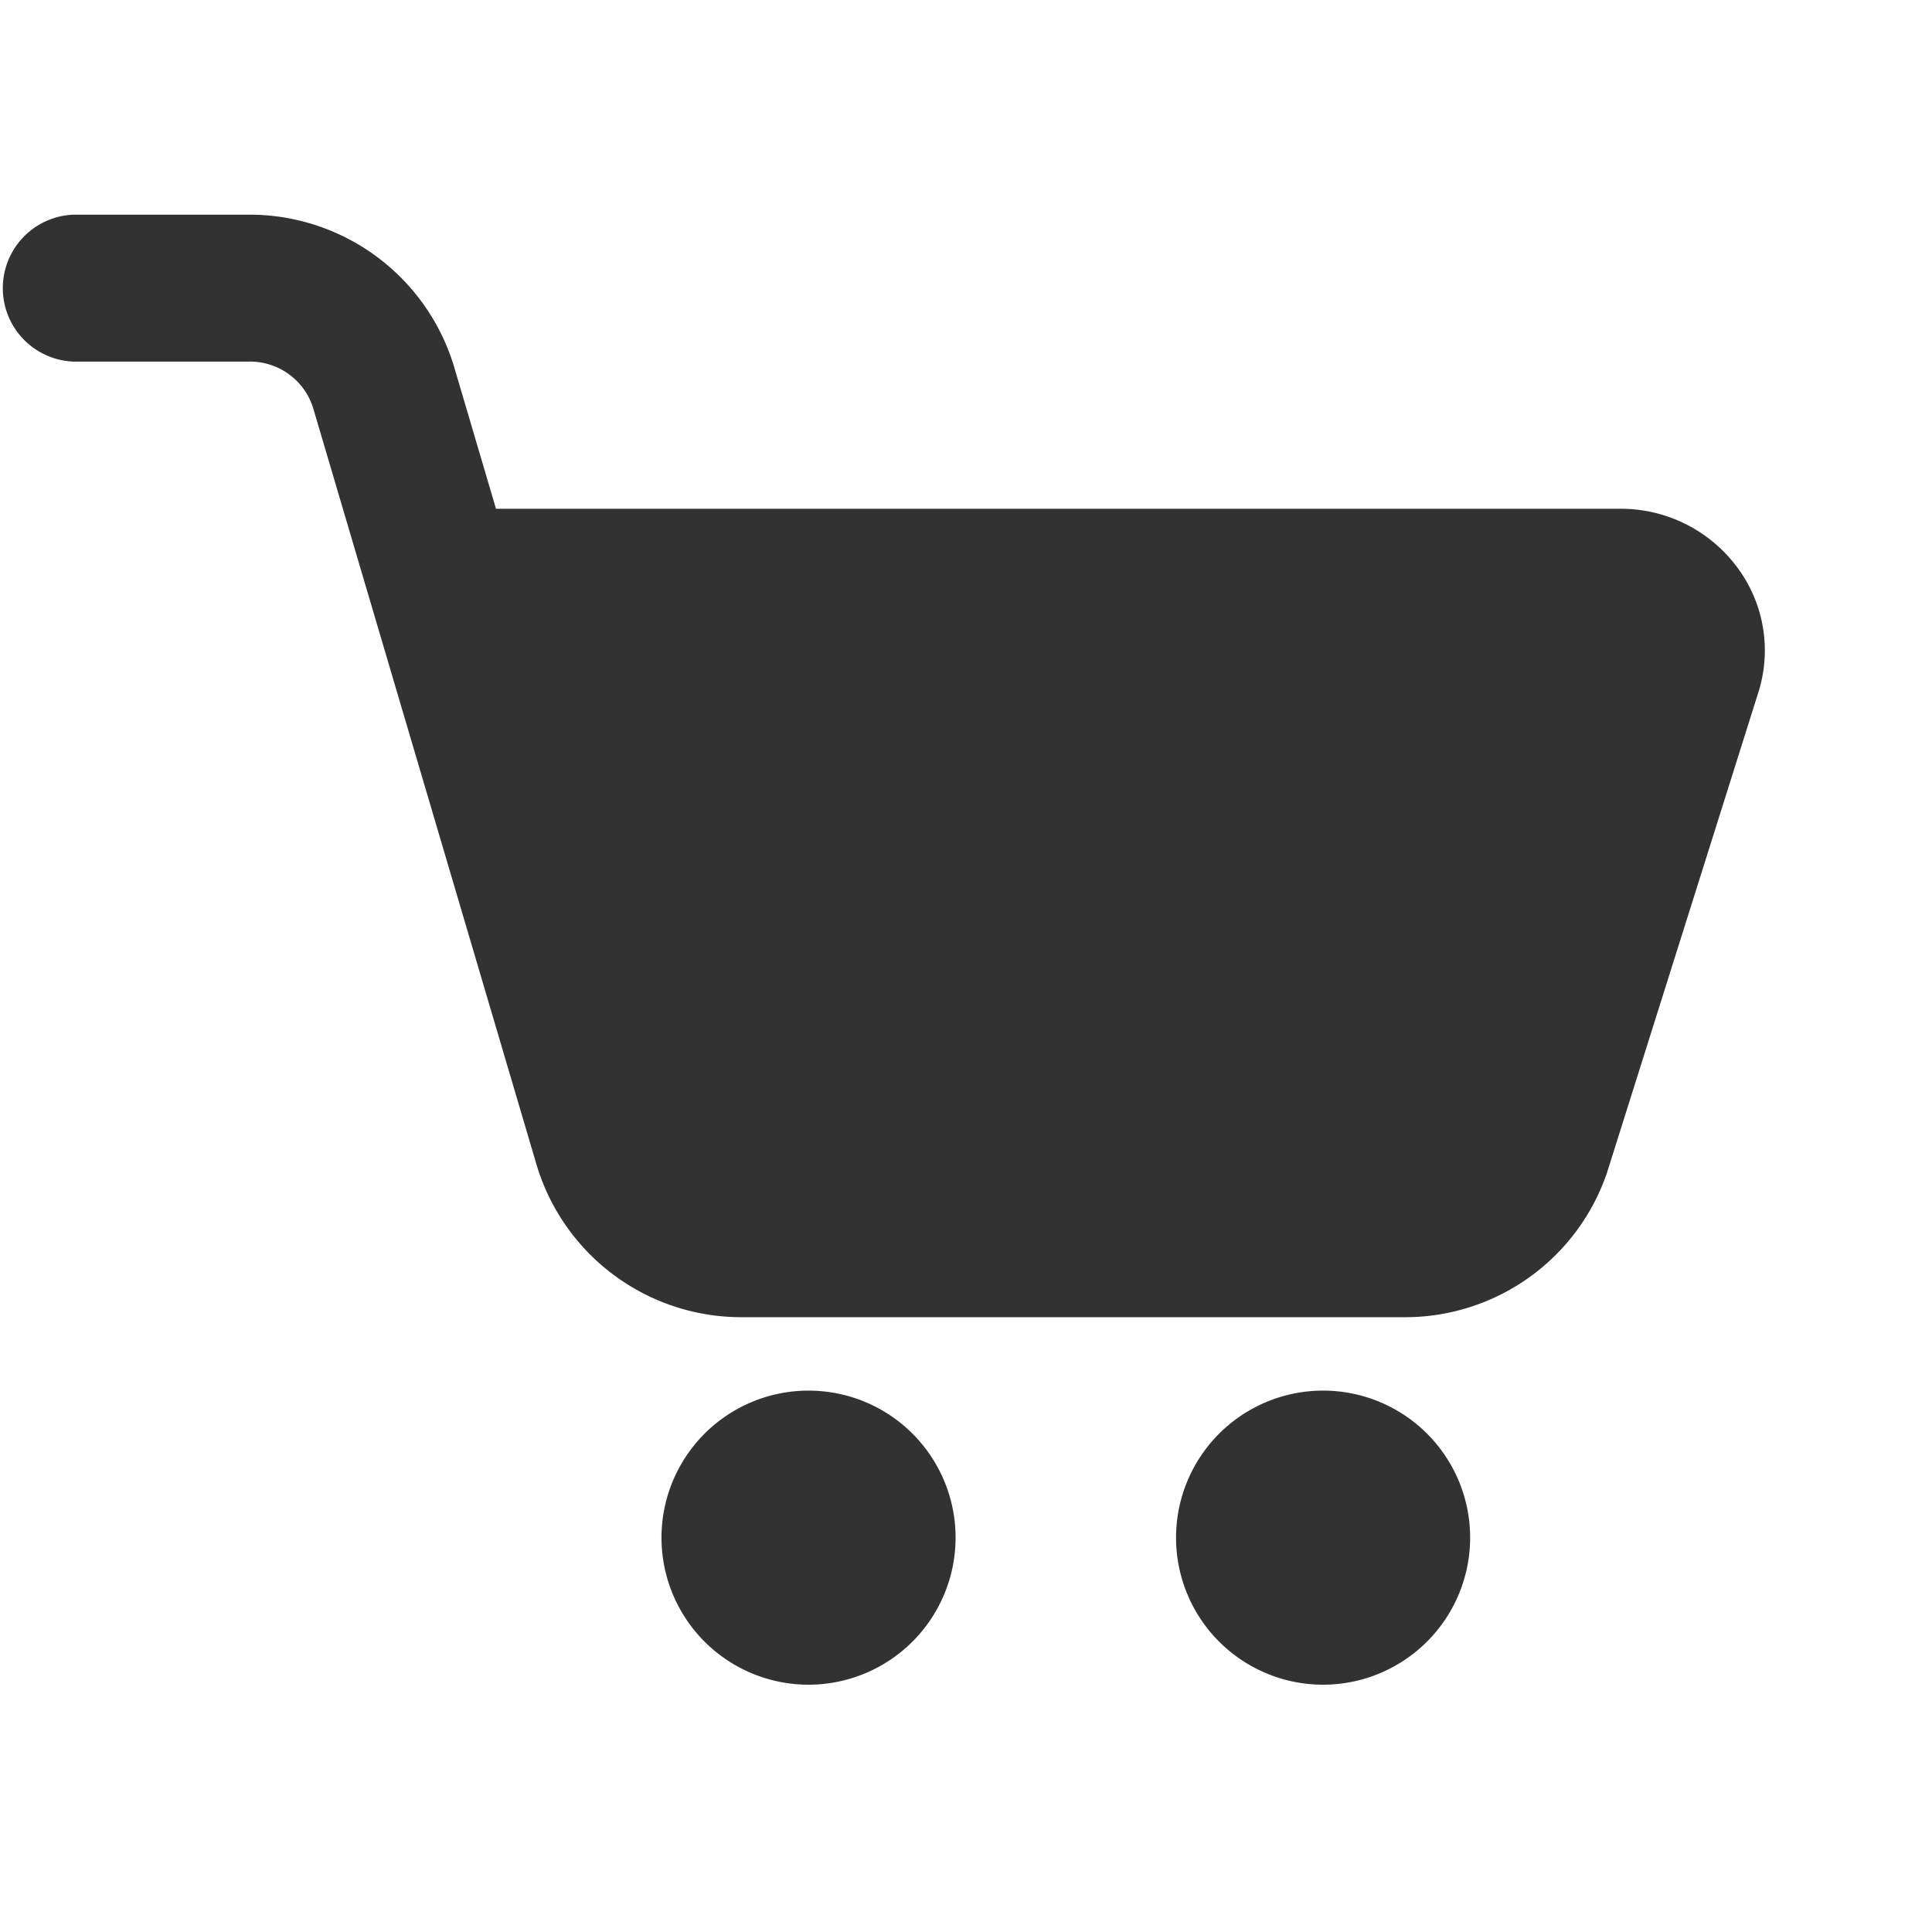
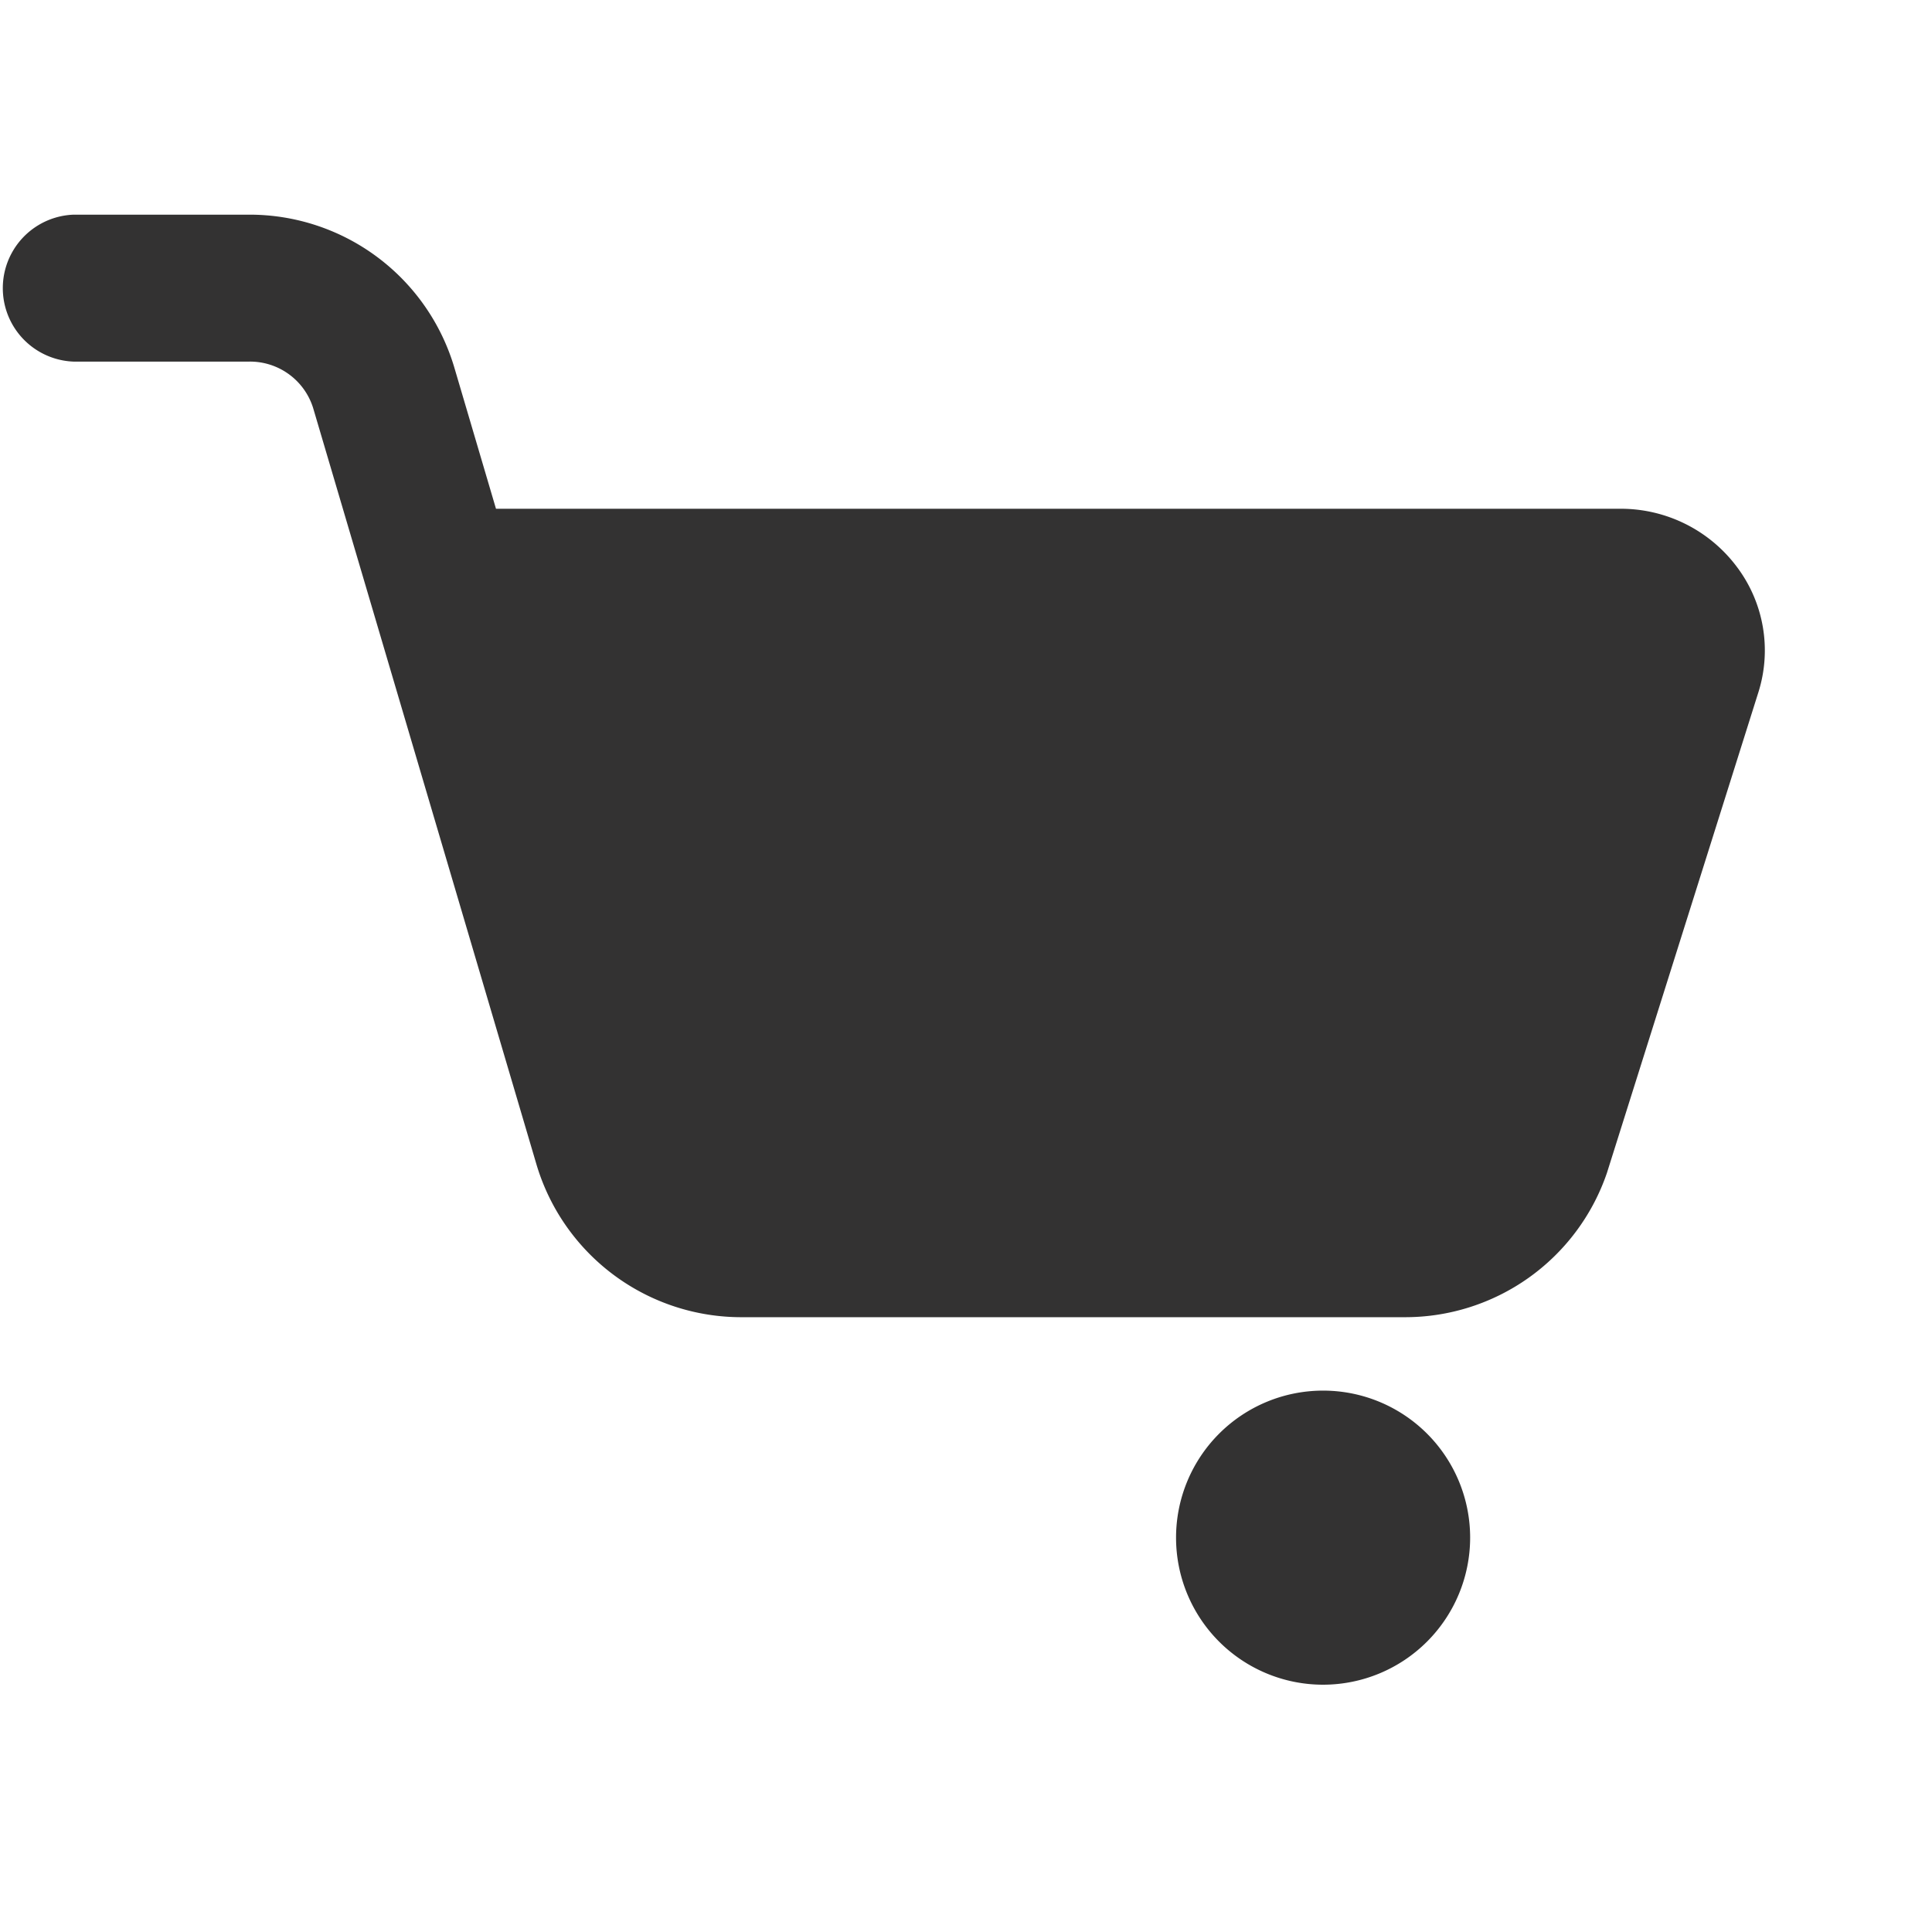
<svg xmlns="http://www.w3.org/2000/svg" width="18" height="18" viewBox="0 0 18 18">
  <g id="グループ_199" data-name="グループ 199" transform="translate(-1493 67)">
    <g id="trolley" transform="translate(1493 -65)">
      <path id="パス_6" data-name="パス 6" d="M13.074,14.272H6.915A1.991,1.991,0,0,1,5,12.855L2.917,5.8a.616.616,0,0,0-.6-.431H.685A.685.685,0,0,1,.685,4H2.316A1.99,1.99,0,0,1,4.231,5.418l.39,1.322H15.1a1.35,1.35,0,0,1,1.084.544,1.294,1.294,0,0,1,.2,1.161l-1.413,4.484a1.987,1.987,0,0,1-1.89,1.343ZM15.1,8.109H15.1Z" transform="translate(0 -4)" fill="#333232" />
-       <path id="パス_7" data-name="パス 7" d="M10.37,22.739a1.37,1.37,0,1,1,1.37-1.37A1.371,1.371,0,0,1,10.37,22.739Zm0-1.37h0Z" transform="translate(-2.837 -9.043)" fill="#333232" />
      <path id="パス_8" data-name="パス 8" d="M17.37,22.739a1.37,1.37,0,1,1,1.37-1.37A1.371,1.371,0,0,1,17.37,22.739Zm0-1.37h0Z" transform="translate(-5.043 -9.043)" fill="#333232" />
    </g>
    <rect id="長方形_204" data-name="長方形 204" width="18" height="18" transform="translate(1493 -67)" fill="none" />
  </g>
</svg>